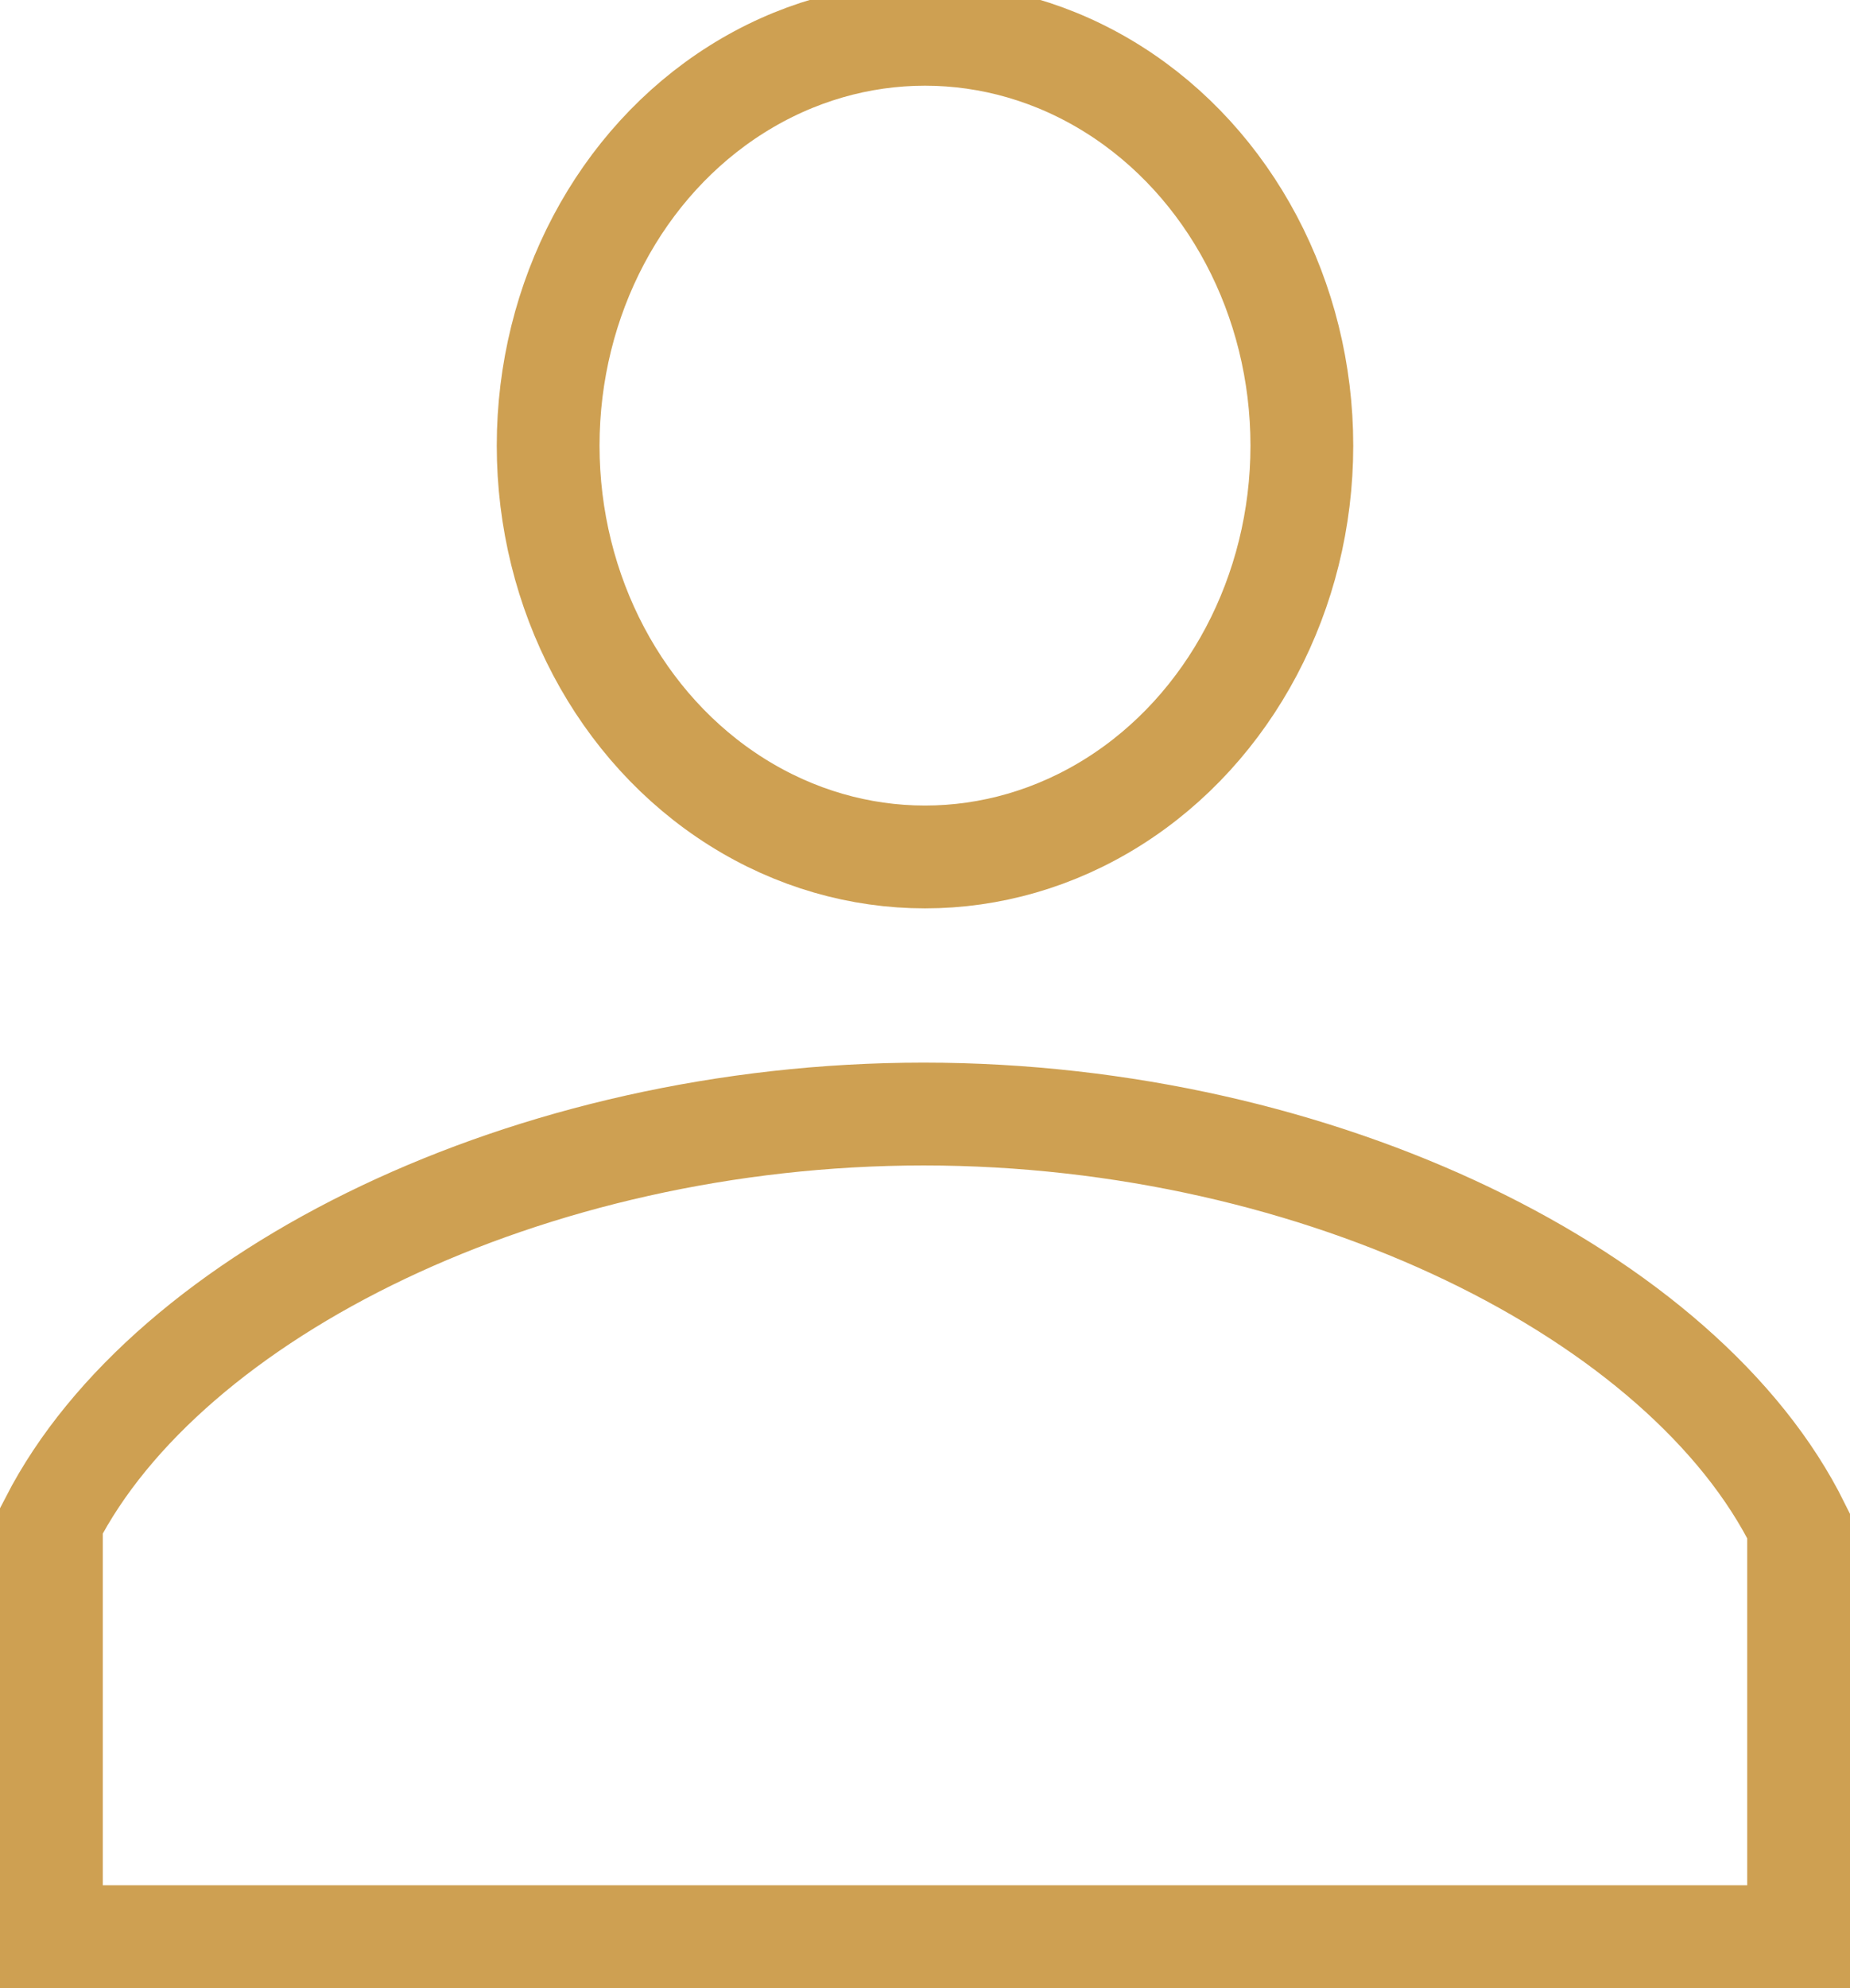
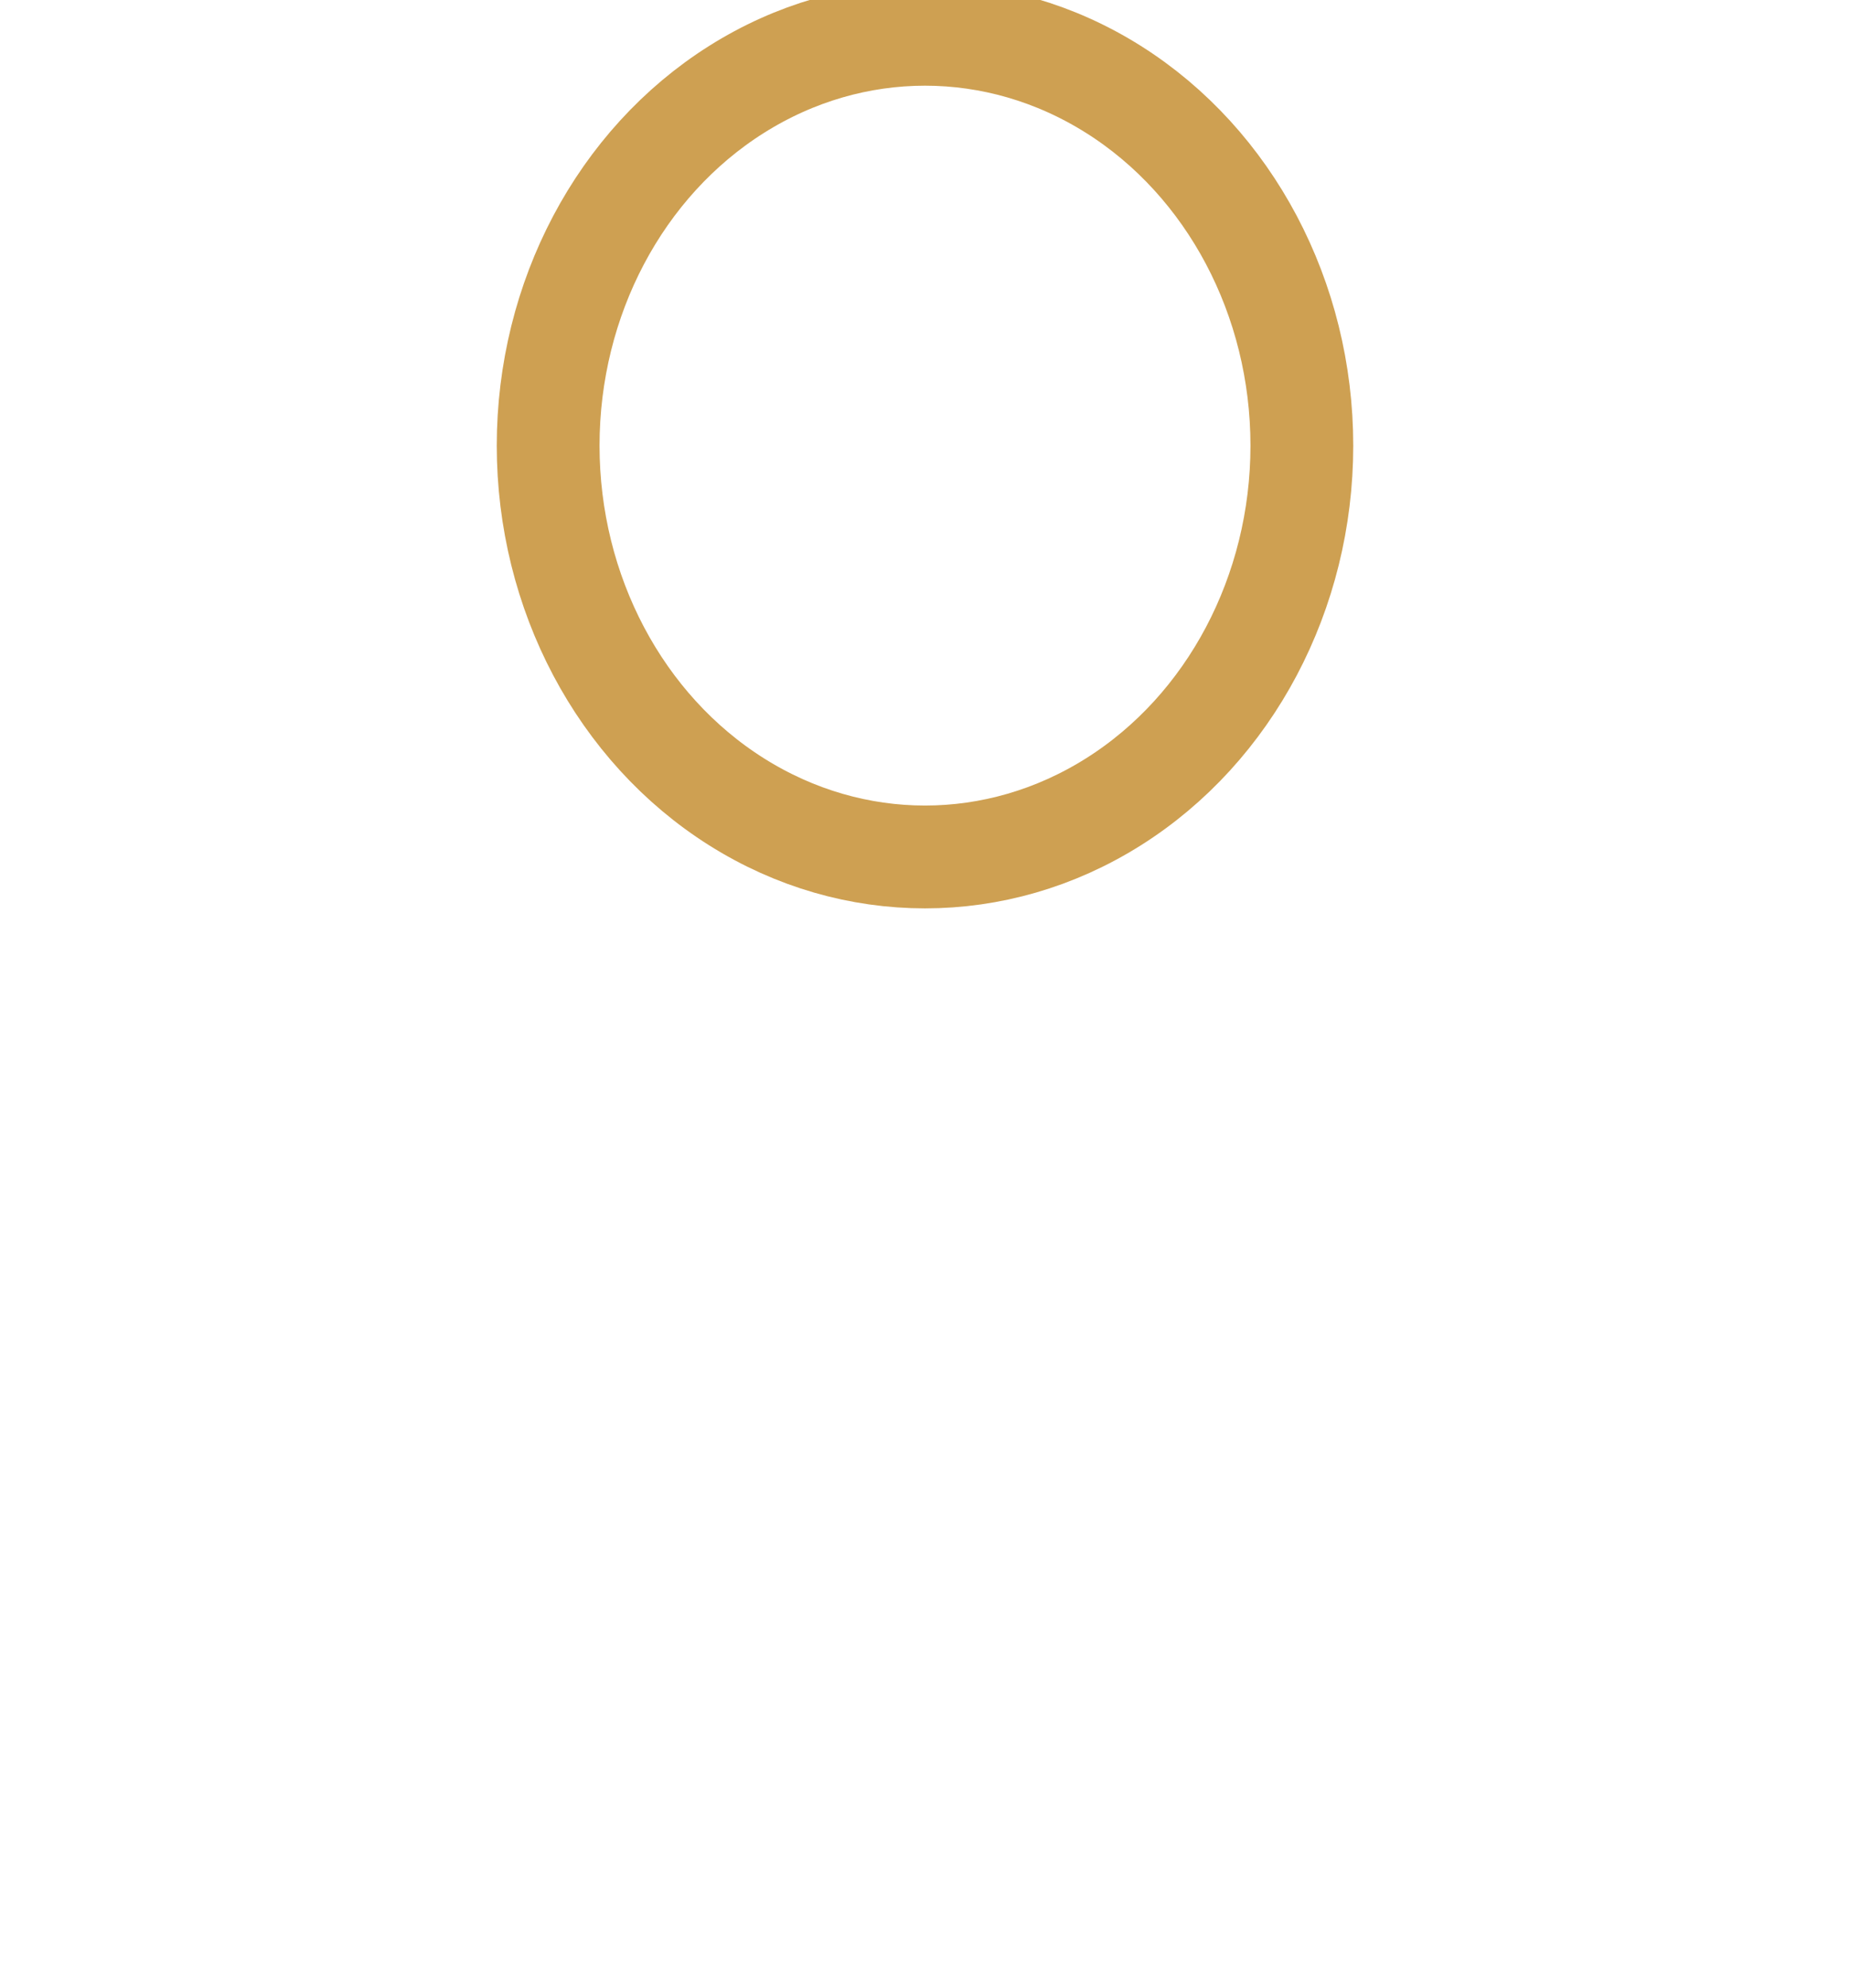
<svg xmlns="http://www.w3.org/2000/svg" width="27" height="29" viewBox="0 0 27 29">
  <g fill="none" fill-rule="evenodd" stroke="#CEA052" stroke-width="1.5">
-     <path d="M.75 22.182v6.068h25.5v-5.992c-1.657-3.35-6.962-6.008-12.77-6.008-5.757 0-11.028 2.621-12.73 5.932z" />
    <ellipse cx="13.5" cy="6.5" rx="5.5" ry="6" />
  </g>
</svg>